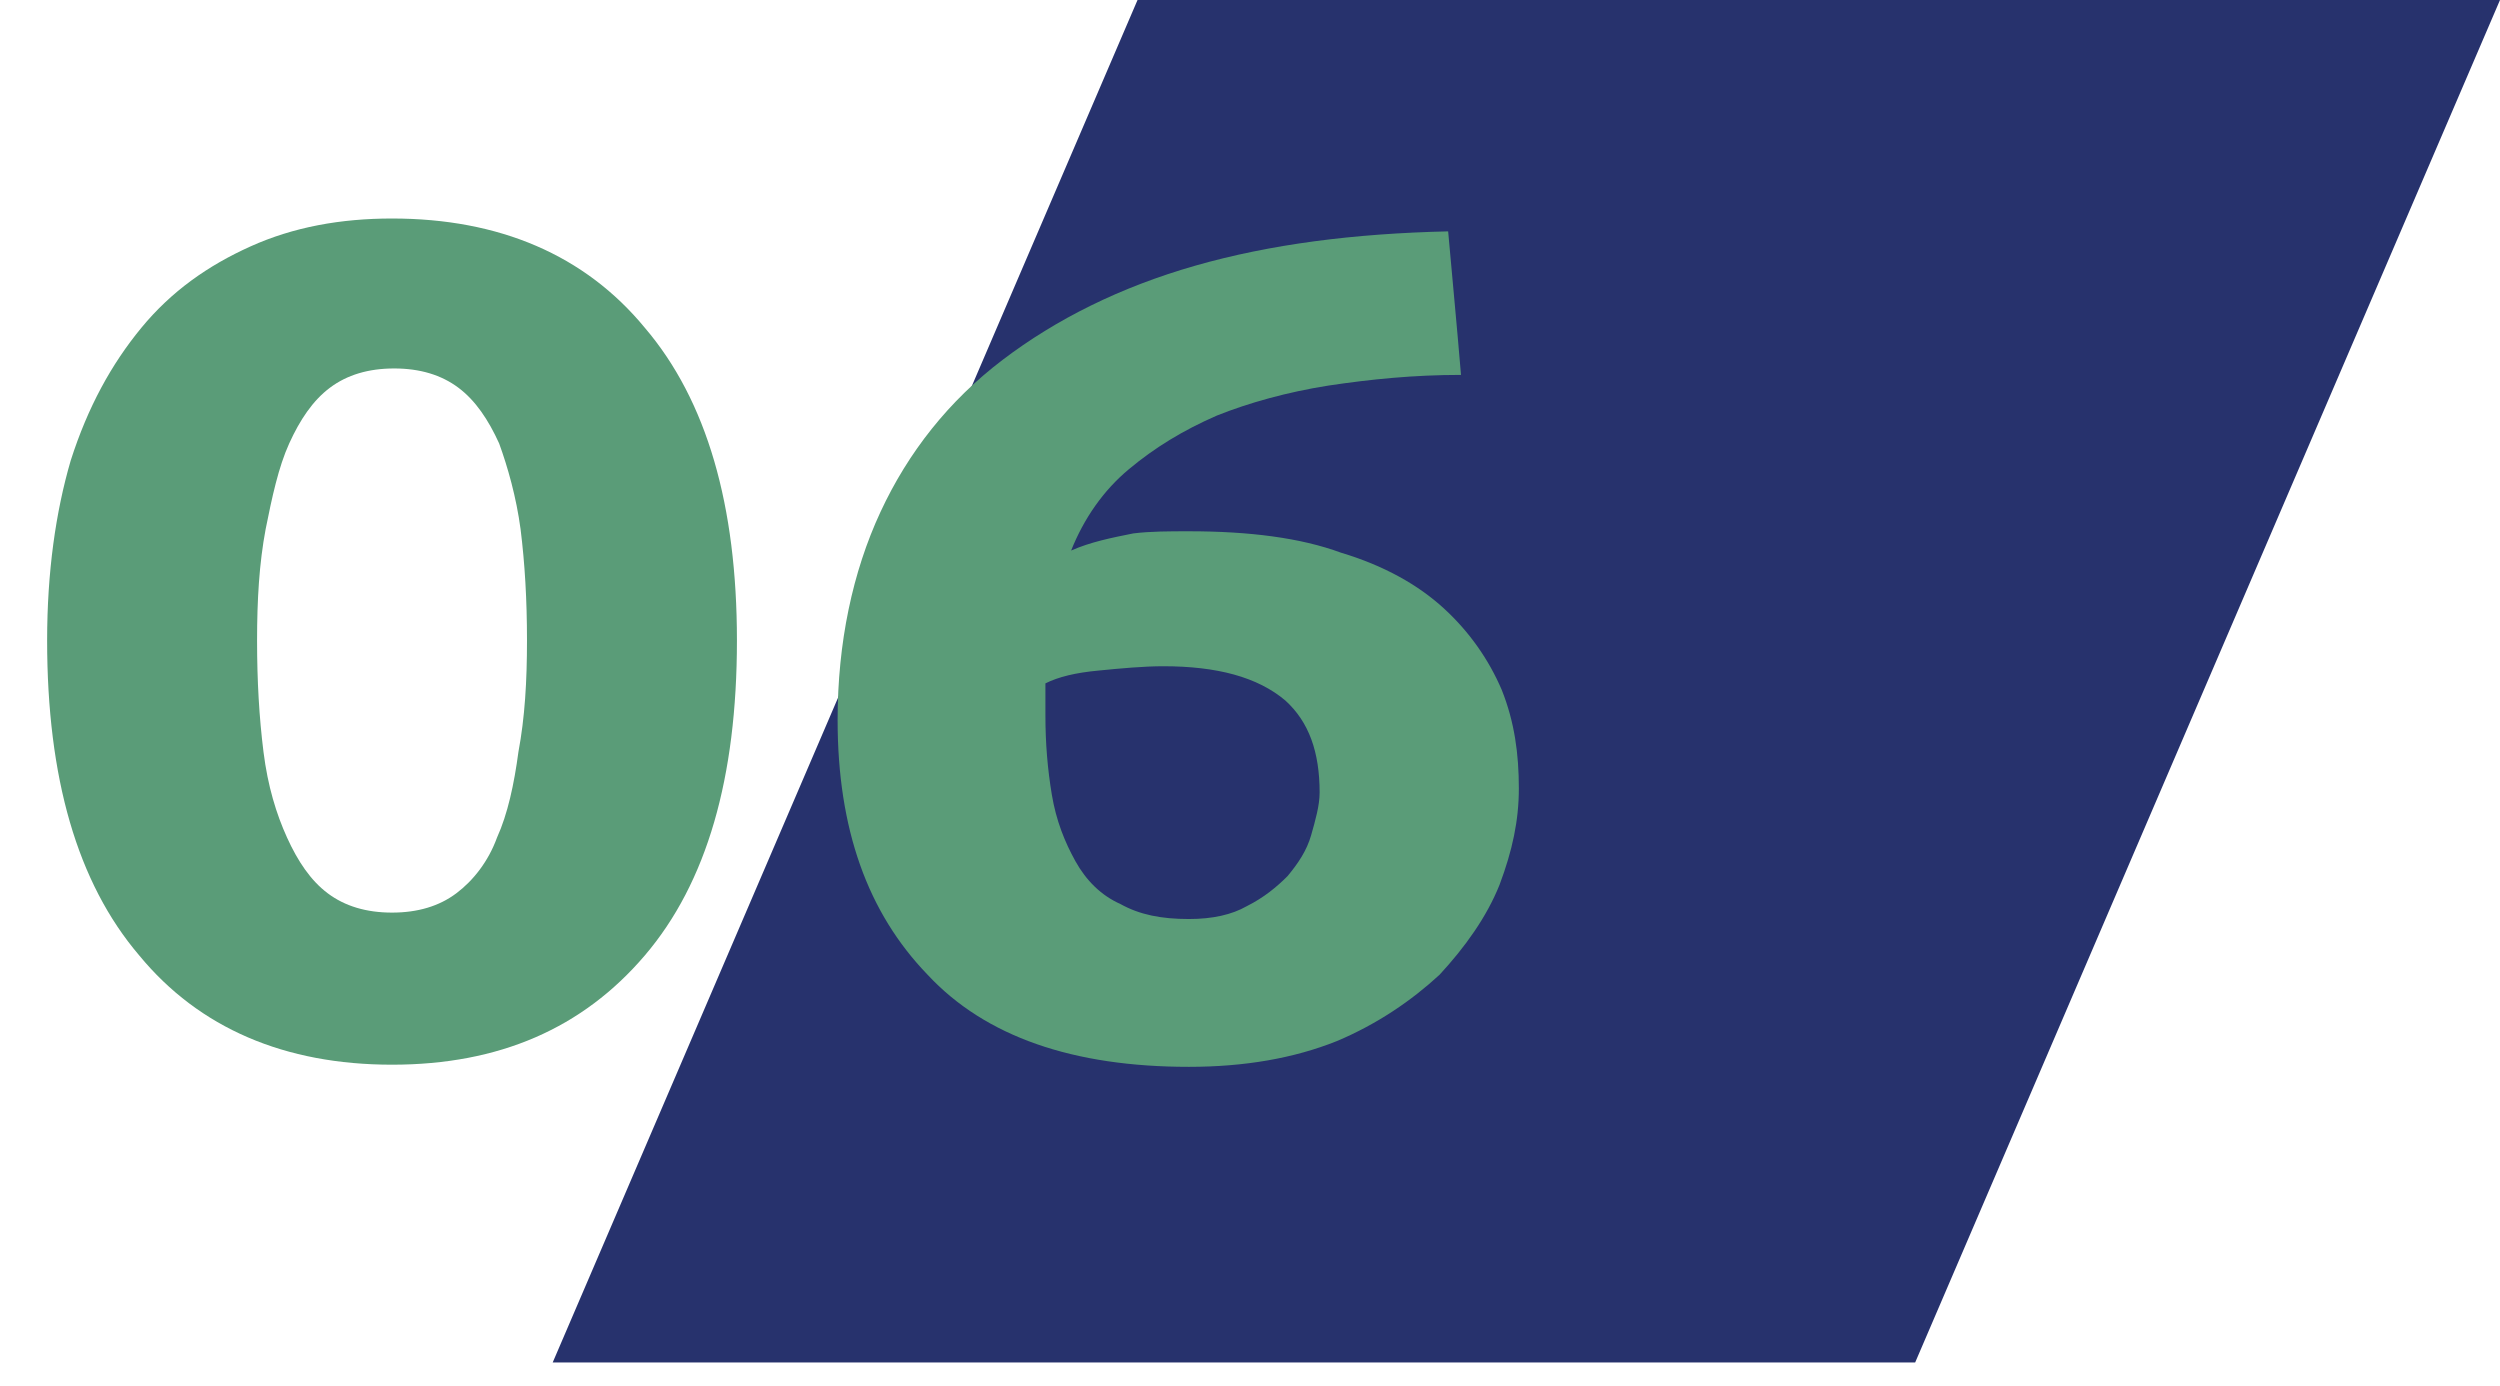
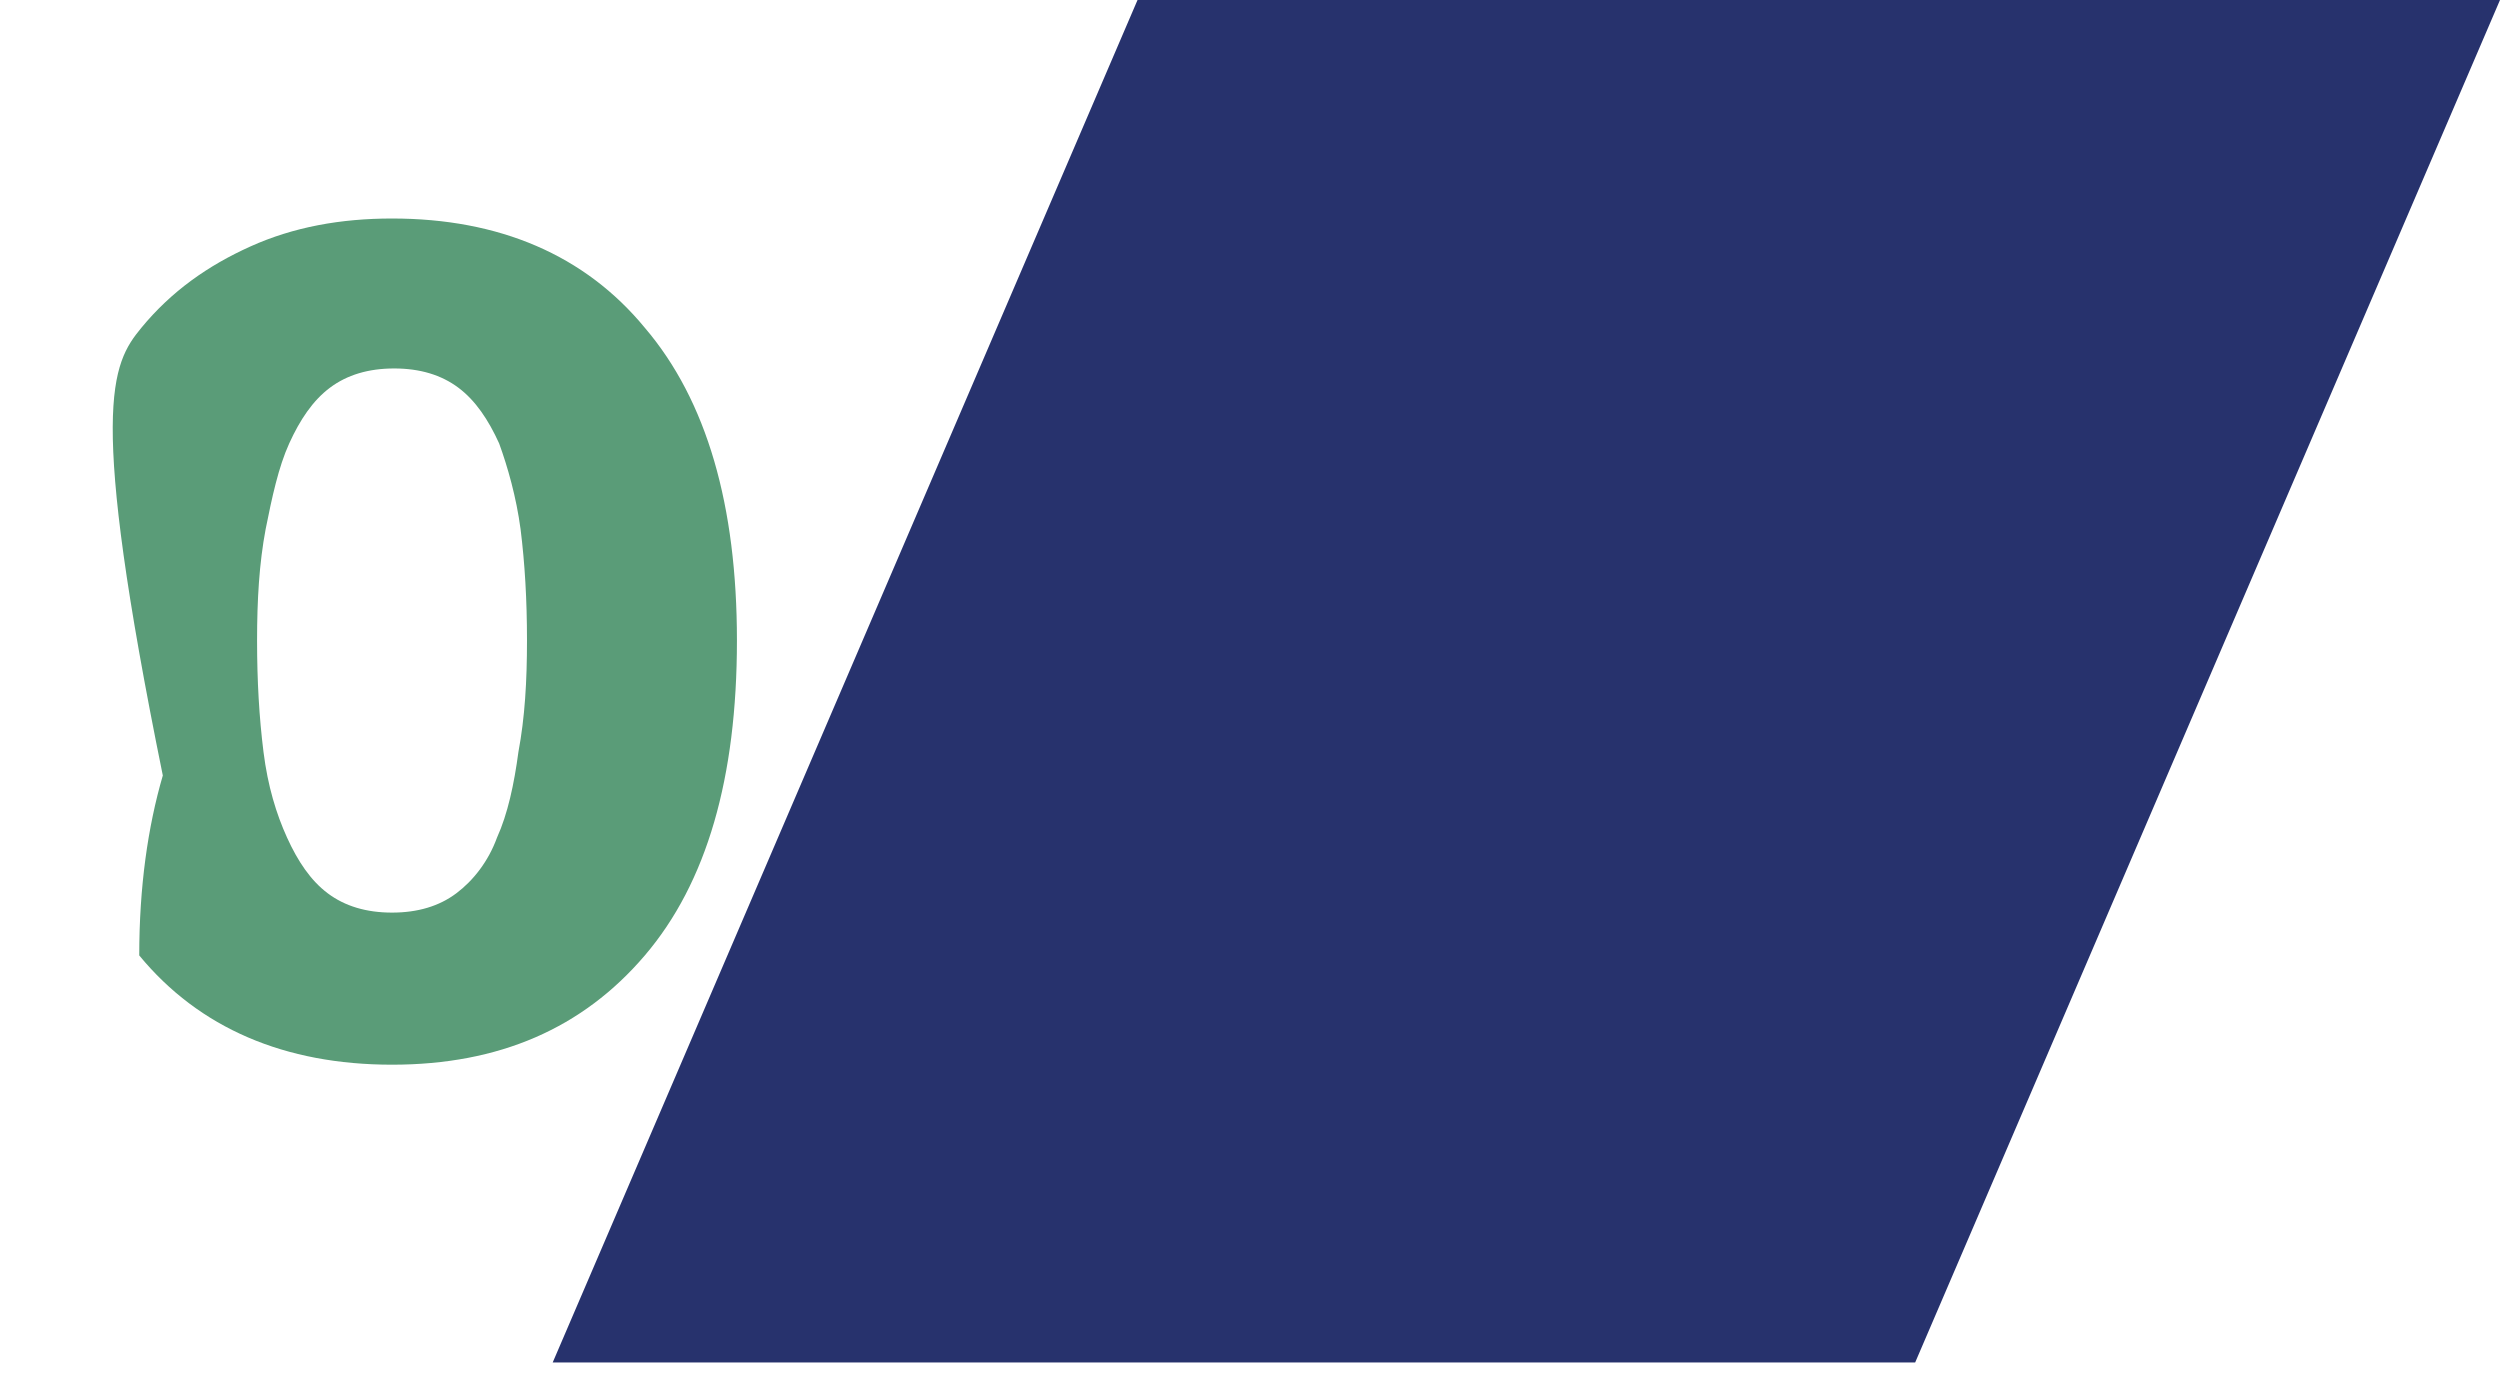
<svg xmlns="http://www.w3.org/2000/svg" version="1.1" id="Livello_1" x="0px" y="0px" viewBox="0 0 116.7 64.7" style="enable-background:new 0 0 116.7 64.7;" xml:space="preserve">
  <style type="text/css"> .st0{fill:#27326D;} .st1{enable-background:new ;} .st2{fill:#5A9C78;} </style>
  <g>
    <polygon class="st0" points="89.4,63.6 25.8,63.6 53.1,0 116.7,0 " />
  </g>
  <g class="st1">
-     <path class="st2" d="M34.4,29.9c0,6.4-1.4,11.3-4.3,14.7c-2.9,3.4-6.8,5.1-11.8,5.1s-9-1.7-11.8-5.1c-2.9-3.4-4.3-8.3-4.3-14.7 c0-3.2,0.4-6,1.1-8.4C4.1,19,5.2,17,6.6,15.3c1.4-1.7,3.1-2.9,5.1-3.8c2-0.9,4.2-1.3,6.6-1.3c5,0,9,1.7,11.8,5.1 C33,18.7,34.4,23.6,34.4,29.9z M24.6,29.9c0-1.9-0.1-3.6-0.3-5.2c-0.2-1.5-0.6-2.9-1-4c-0.5-1.1-1.1-2-1.9-2.6 c-0.8-0.6-1.8-0.9-3-0.9c-1.2,0-2.2,0.3-3,0.9c-0.8,0.6-1.4,1.5-1.9,2.6c-0.5,1.1-0.8,2.5-1.1,4C12.1,26.3,12,28,12,29.9 c0,1.9,0.1,3.6,0.3,5.2c0.2,1.6,0.6,2.9,1.1,4c0.5,1.1,1.1,2,1.9,2.6c0.8,0.6,1.8,0.9,3,0.9c1.2,0,2.2-0.3,3-0.9 c0.8-0.6,1.5-1.5,1.9-2.6c0.5-1.1,0.8-2.5,1-4C24.5,33.5,24.6,31.8,24.6,29.9z" />
-     <path class="st2" d="M55.5,24.8c2.8,0,5.2,0.3,7.1,1c2,0.6,3.6,1.5,4.8,2.6c1.2,1.1,2.1,2.4,2.7,3.8c0.6,1.5,0.8,3,0.8,4.6 c0,1.5-0.3,2.9-0.9,4.5c-0.6,1.5-1.6,2.9-2.8,4.2c-1.3,1.2-2.9,2.3-4.8,3.1c-2,0.8-4.3,1.2-6.9,1.2c-5.4,0-9.5-1.4-12.2-4.3 c-2.8-2.9-4.2-6.8-4.2-11.9c0-3.6,0.7-6.9,2-9.7c1.3-2.8,3.2-5.2,5.7-7.1c2.5-1.9,5.5-3.4,9-4.4c3.5-1,7.4-1.5,11.8-1.6 c0.1,1.1,0.2,2.2,0.3,3.3c0.1,1.1,0.2,2.2,0.3,3.4c-2.2,0-4.2,0.2-6.2,0.5c-1.9,0.3-3.7,0.8-5.2,1.4c-1.6,0.7-2.9,1.5-4.1,2.5 c-1.2,1-2.1,2.3-2.7,3.8c0.9-0.4,1.9-0.6,2.9-0.8C53.7,24.8,54.6,24.8,55.5,24.8z M54.3,31.1c-0.9,0-2,0.1-3,0.2 c-1.1,0.1-1.9,0.3-2.5,0.6c0,0.1,0,0.4,0,0.7c0,0.3,0,0.5,0,0.8c0,1.3,0.1,2.5,0.3,3.7c0.2,1.2,0.6,2.2,1.1,3.1 c0.5,0.9,1.2,1.6,2.1,2c0.9,0.5,1.9,0.7,3.2,0.7c1.1,0,2-0.2,2.7-0.6c0.8-0.4,1.4-0.9,1.9-1.4c0.5-0.6,0.9-1.2,1.1-1.9 c0.2-0.7,0.4-1.4,0.4-2c0-1.9-0.5-3.3-1.6-4.3C58.7,31.6,56.8,31.1,54.3,31.1z" />
+     <path class="st2" d="M34.4,29.9c0,6.4-1.4,11.3-4.3,14.7c-2.9,3.4-6.8,5.1-11.8,5.1s-9-1.7-11.8-5.1c0-3.2,0.4-6,1.1-8.4C4.1,19,5.2,17,6.6,15.3c1.4-1.7,3.1-2.9,5.1-3.8c2-0.9,4.2-1.3,6.6-1.3c5,0,9,1.7,11.8,5.1 C33,18.7,34.4,23.6,34.4,29.9z M24.6,29.9c0-1.9-0.1-3.6-0.3-5.2c-0.2-1.5-0.6-2.9-1-4c-0.5-1.1-1.1-2-1.9-2.6 c-0.8-0.6-1.8-0.9-3-0.9c-1.2,0-2.2,0.3-3,0.9c-0.8,0.6-1.4,1.5-1.9,2.6c-0.5,1.1-0.8,2.5-1.1,4C12.1,26.3,12,28,12,29.9 c0,1.9,0.1,3.6,0.3,5.2c0.2,1.6,0.6,2.9,1.1,4c0.5,1.1,1.1,2,1.9,2.6c0.8,0.6,1.8,0.9,3,0.9c1.2,0,2.2-0.3,3-0.9 c0.8-0.6,1.5-1.5,1.9-2.6c0.5-1.1,0.8-2.5,1-4C24.5,33.5,24.6,31.8,24.6,29.9z" />
  </g>
</svg>